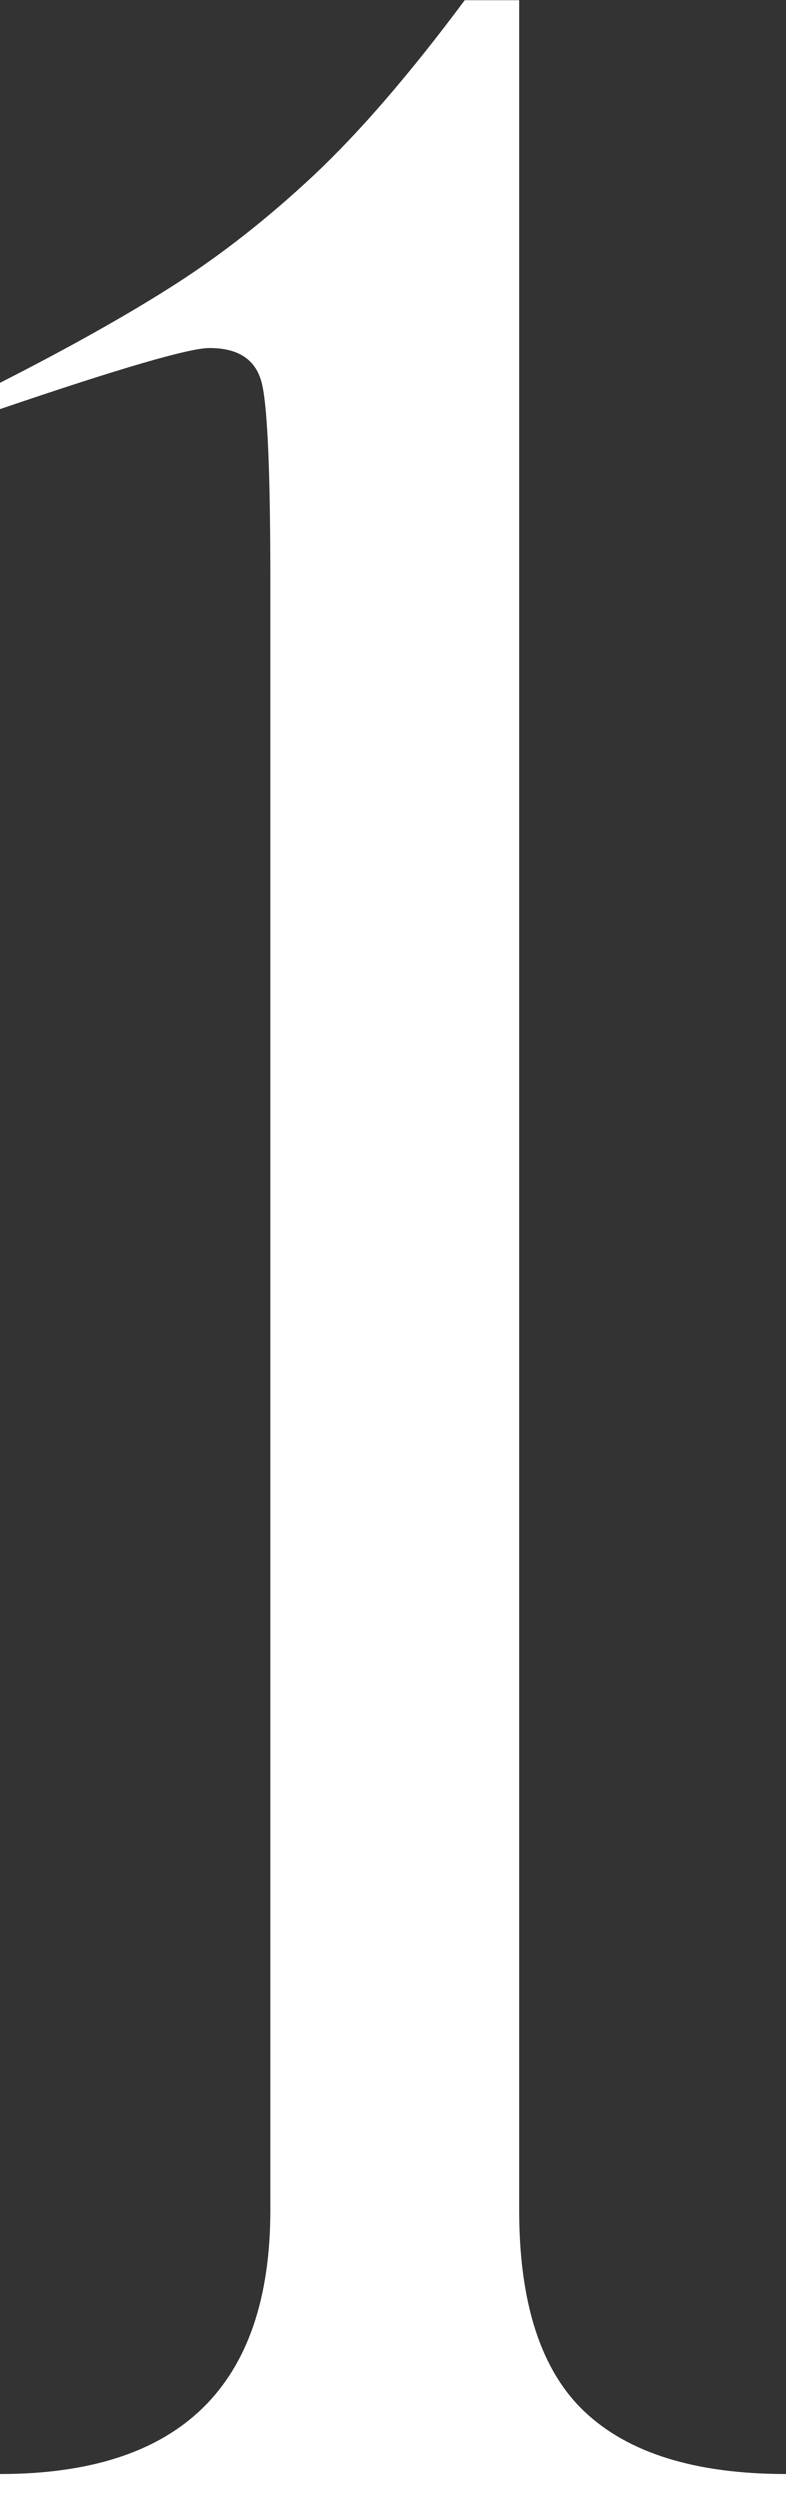
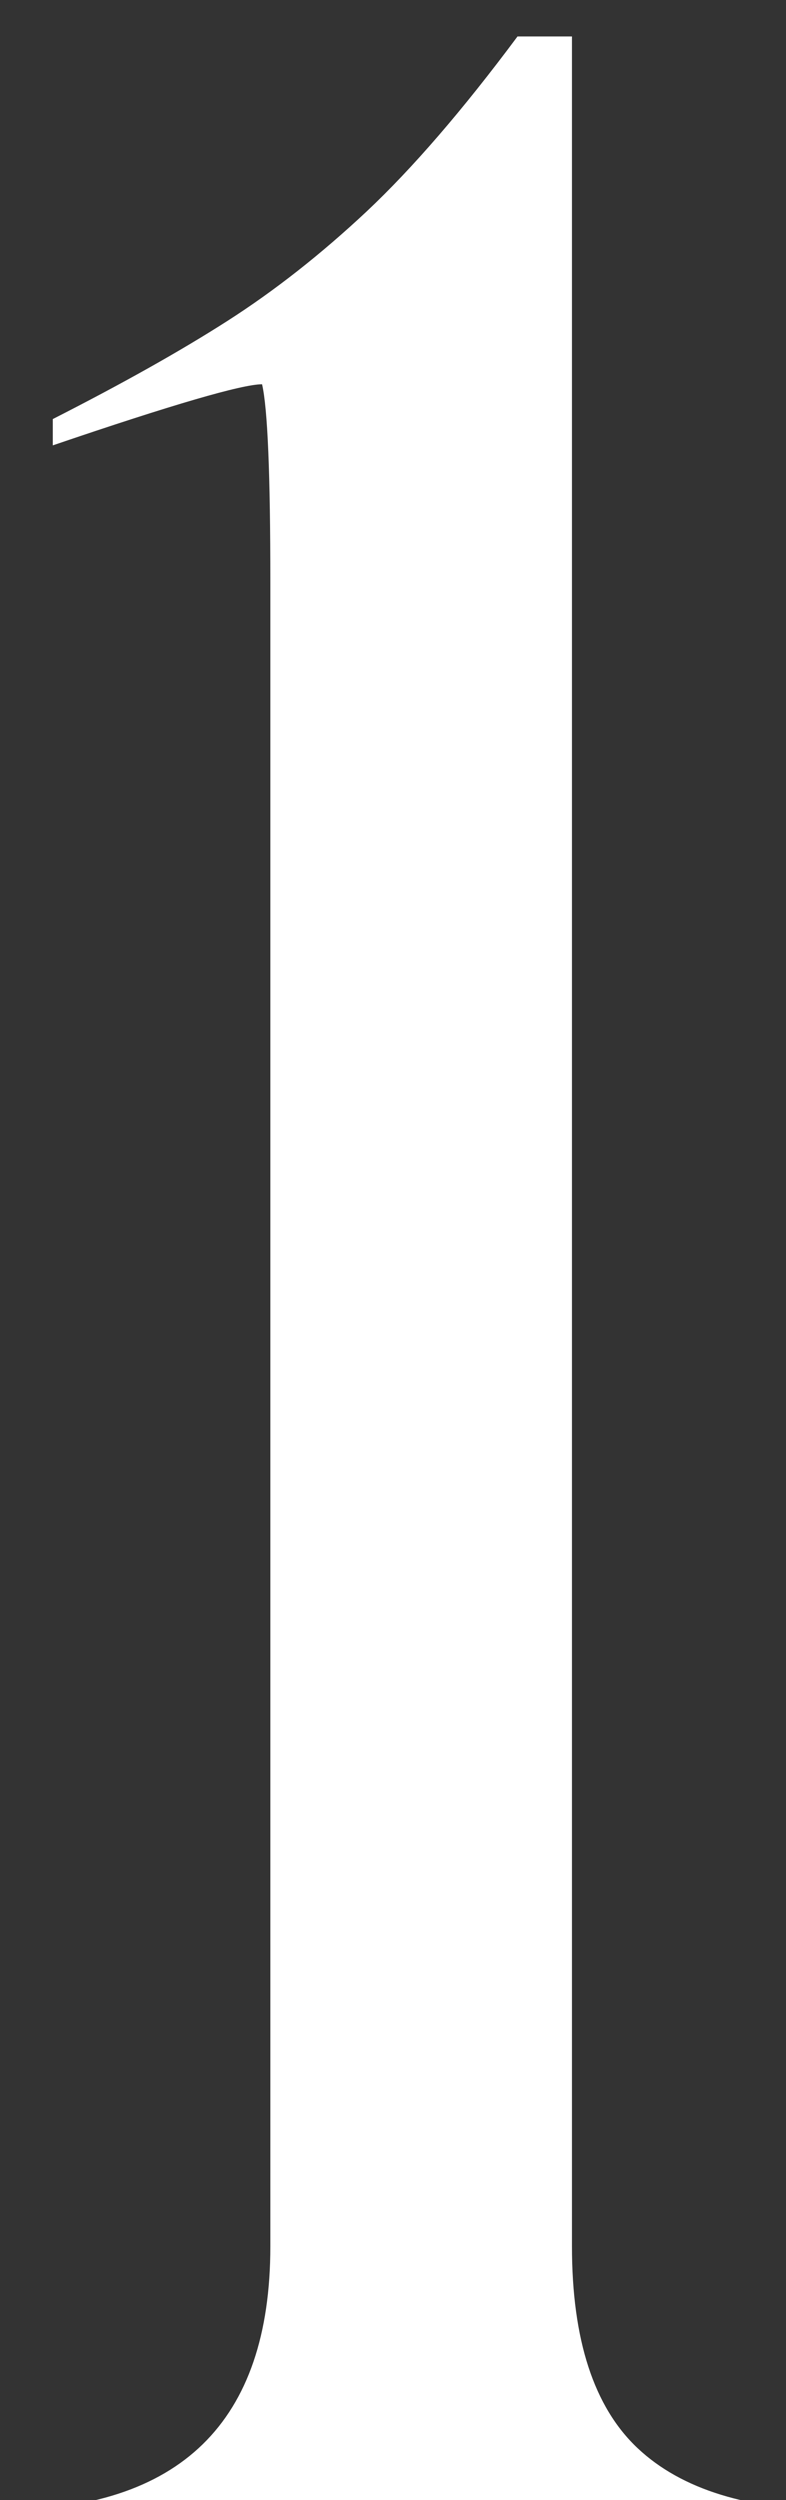
<svg xmlns="http://www.w3.org/2000/svg" data-name="Layer 2" viewBox="0 0 37.97 120.69">
  <rect x="0" y="0" width="37.97" height="120.69" fill="#333333" stroke="none" />
-   <path d="M13.06 106.68V28.1c0-5.2-.13-8.38-.4-9.55s-1.11-1.75-2.55-1.75c-.96 0-4.33.98-10.11 2.95v-1.27c3.34-1.7 6.16-3.28 8.44-4.74 2.28-1.46 4.52-3.22 6.73-5.29 2.2-2.07 4.63-4.88 7.28-8.44h2.63v106.68c0 4.51 1.06 7.76 3.18 9.75 2.12 1.99 5.36 2.99 9.71 2.99v1.27H0v-1.27c8.7 0 13.06-4.25 13.06-12.74z" fill="#fff" data-name="レイヤー 1" />
+   <path d="M13.06 106.68V28.1c0-5.2-.13-8.38-.4-9.55c-.96 0-4.33.98-10.11 2.95v-1.27c3.34-1.7 6.16-3.28 8.44-4.74 2.28-1.46 4.52-3.22 6.73-5.29 2.2-2.07 4.63-4.88 7.28-8.44h2.63v106.68c0 4.51 1.06 7.76 3.18 9.75 2.12 1.99 5.36 2.99 9.71 2.99v1.27H0v-1.27c8.7 0 13.06-4.25 13.06-12.74z" fill="#fff" data-name="レイヤー 1" />
</svg>